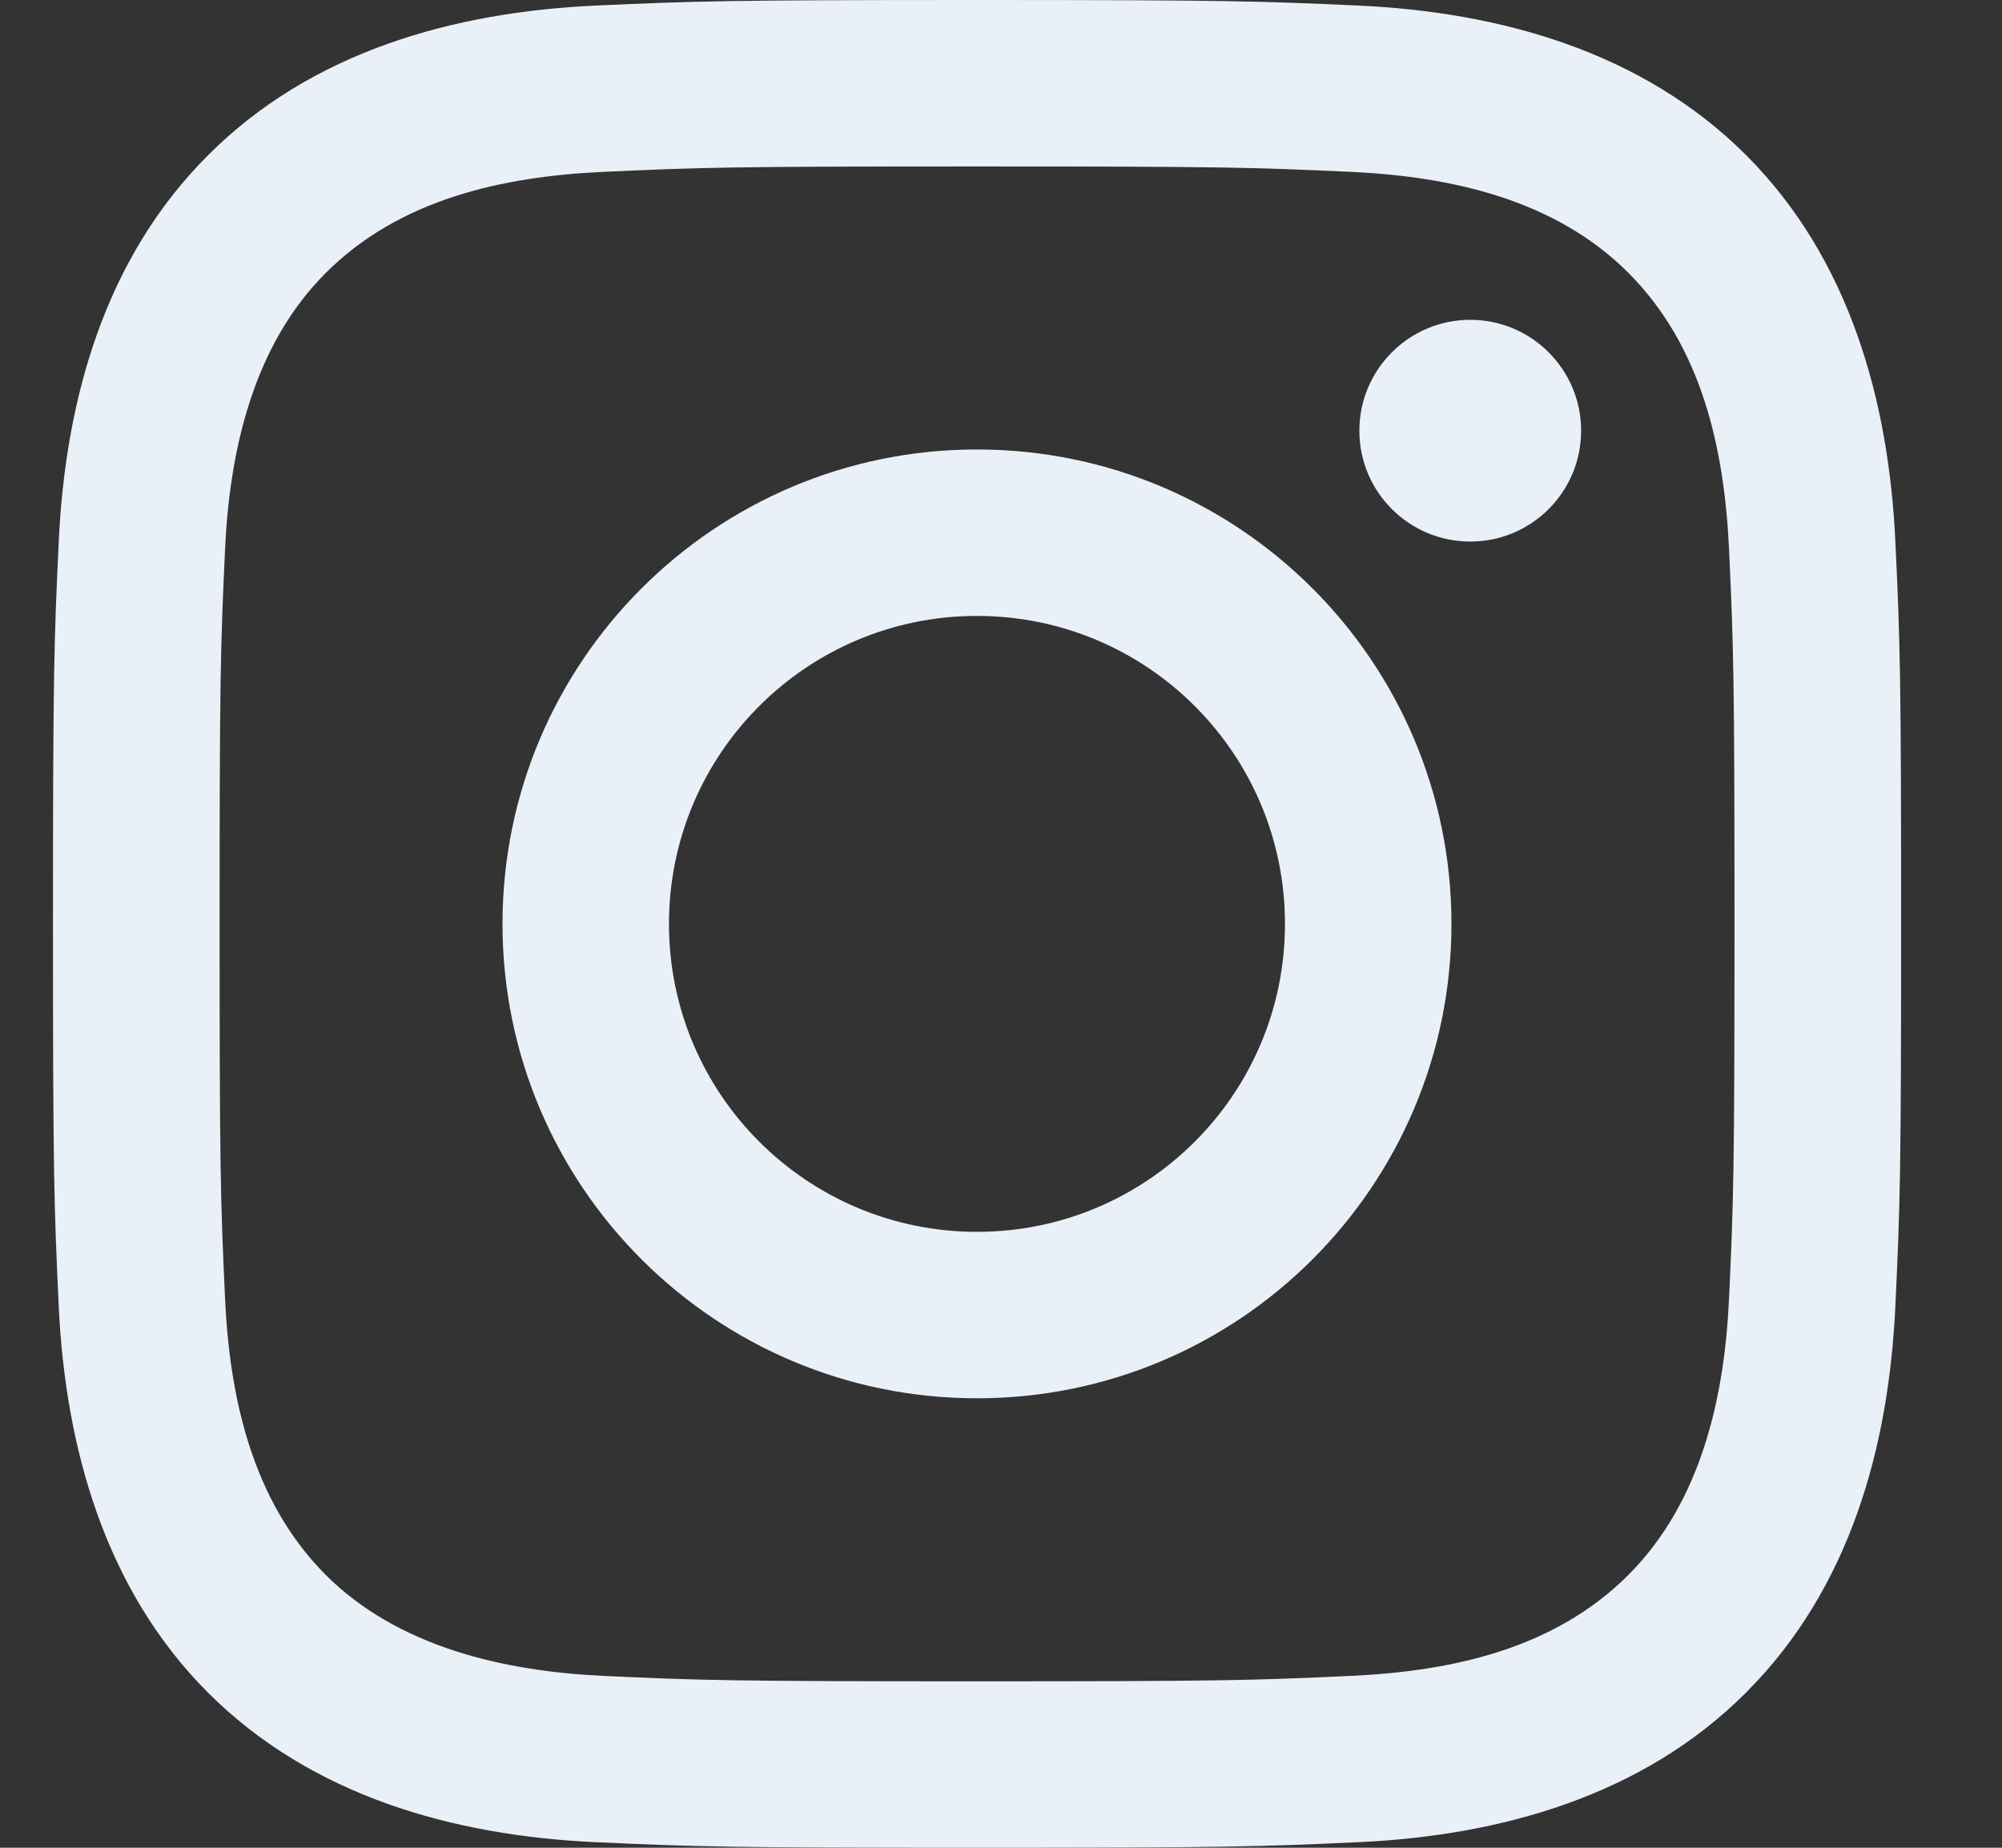
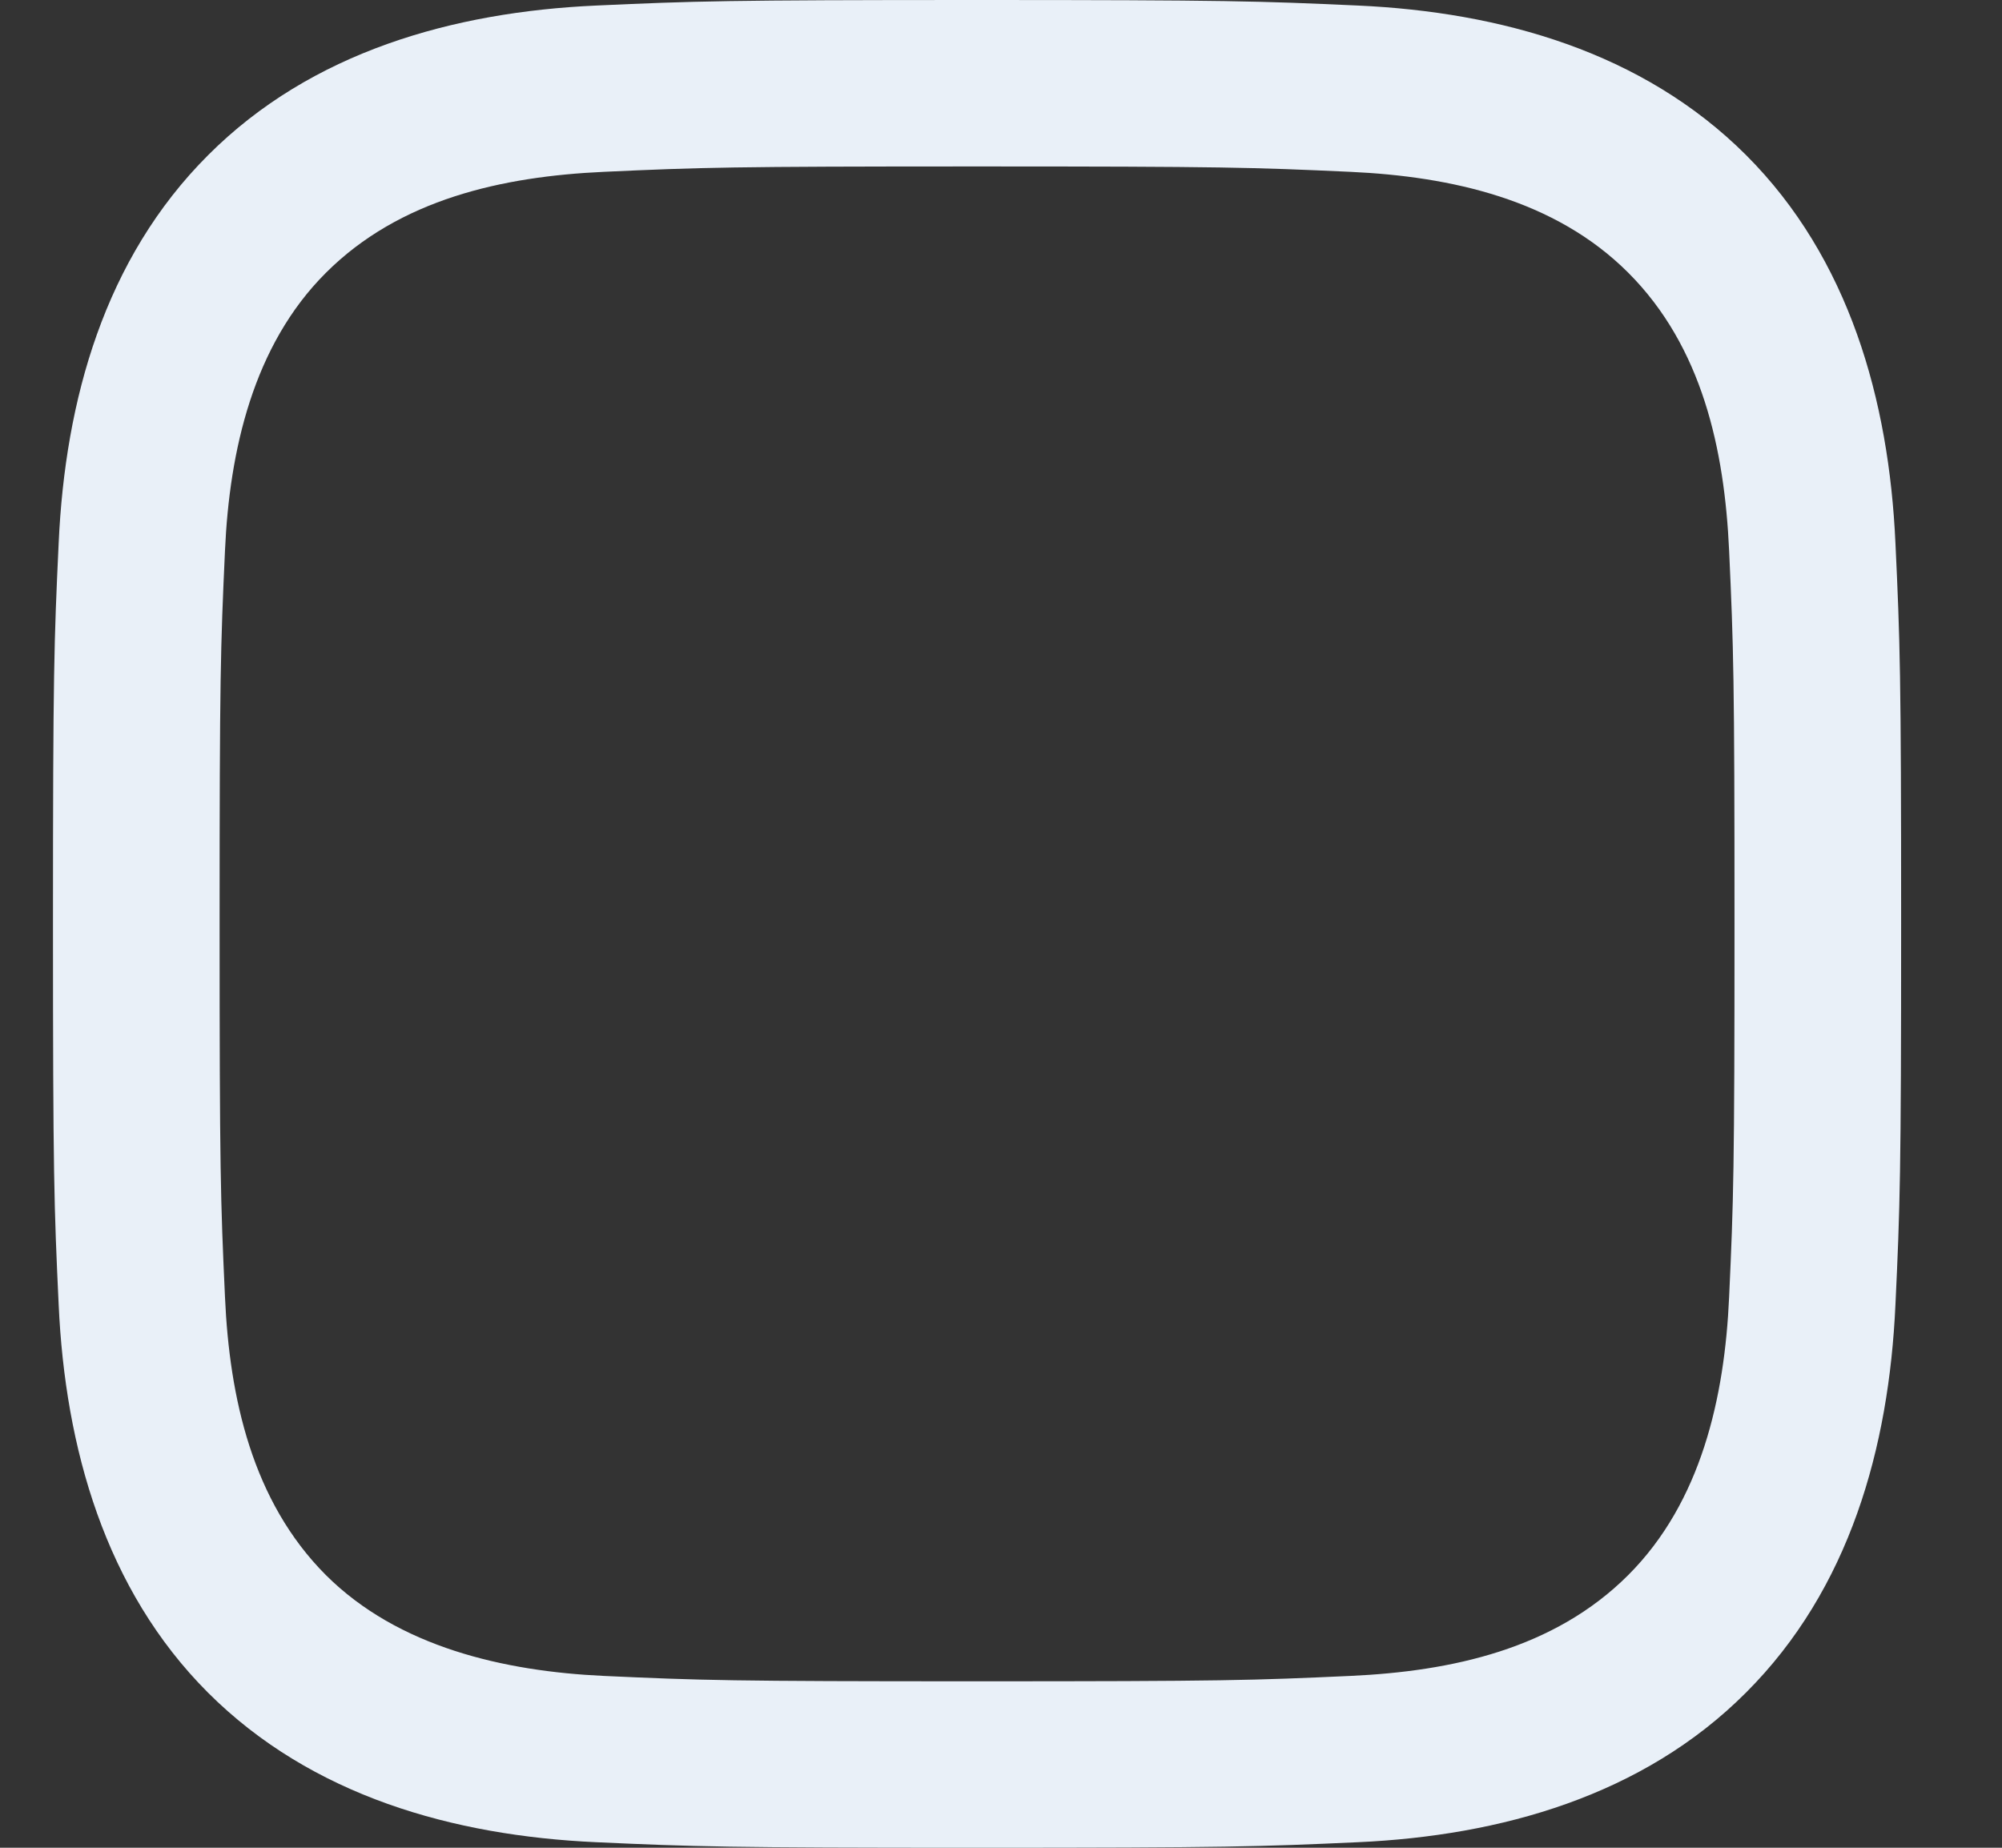
<svg xmlns="http://www.w3.org/2000/svg" width="13" height="12" viewBox="0 0 13 12" fill="none">
  <rect x="0" y="0" width="13" height="12" fill="#333333" stroke="none" />
  <path d="M6.344 1.081C7.947 1.081 8.136 1.087 8.769 1.116C9.423 1.146 10.097 1.295 10.573 1.771C11.054 2.252 11.198 2.92 11.228 3.575C11.257 4.208 11.263 4.398 11.263 6C11.263 7.602 11.257 7.792 11.228 8.424C11.199 9.075 11.047 9.755 10.573 10.229C10.092 10.71 9.426 10.854 8.769 10.884C8.136 10.913 7.947 10.919 6.344 10.919C4.742 10.919 4.553 10.913 3.92 10.884C3.275 10.854 2.586 10.698 2.116 10.229C1.638 9.75 1.49 9.077 1.461 8.424C1.432 7.792 1.426 7.602 1.426 6C1.426 4.398 1.432 4.208 1.461 3.575C1.49 2.927 1.644 2.243 2.116 1.772C2.596 1.292 3.265 1.146 3.92 1.116C4.553 1.087 4.742 1.081 6.344 1.081ZM6.344 0C4.715 0 4.511 0.007 3.871 0.036C2.943 0.078 2.022 0.336 1.352 1.007C0.678 1.68 0.423 2.599 0.381 3.526C0.351 4.166 0.344 4.37 0.344 6C0.344 7.63 0.351 7.834 0.381 8.474C0.423 9.4 0.682 10.324 1.351 10.993C2.024 11.665 2.945 11.922 3.871 11.964C4.511 11.993 4.715 12 6.344 12C7.974 12 8.178 11.993 8.818 11.964C9.745 11.922 10.668 11.663 11.337 10.993C12.011 10.32 12.266 9.401 12.308 8.474C12.338 7.834 12.345 7.63 12.345 6C12.345 4.371 12.338 4.166 12.308 3.526C12.266 2.599 12.008 1.677 11.338 1.007C10.666 0.336 9.743 0.078 8.818 0.036C8.178 0.007 7.974 0 6.344 0Z" fill="#E9F0F8" />
-   <path d="M6.344 2.919C4.643 2.919 3.263 4.298 3.263 6C3.263 7.702 4.643 9.081 6.344 9.081C8.046 9.081 9.425 7.702 9.425 6C9.425 4.298 8.046 2.919 6.344 2.919ZM6.344 8C5.24 8 4.344 7.105 4.344 6C4.344 4.895 5.24 4 6.344 4C7.449 4 8.344 4.895 8.344 6C8.344 7.105 7.449 8 6.344 8Z" fill="#E9F0F8" />
-   <path d="M9.547 3.517C9.945 3.517 10.267 3.195 10.267 2.797C10.267 2.4 9.945 2.077 9.547 2.077C9.15 2.077 8.827 2.4 8.827 2.797C8.827 3.195 9.15 3.517 9.547 3.517Z" fill="#E9F0F8" />
</svg>